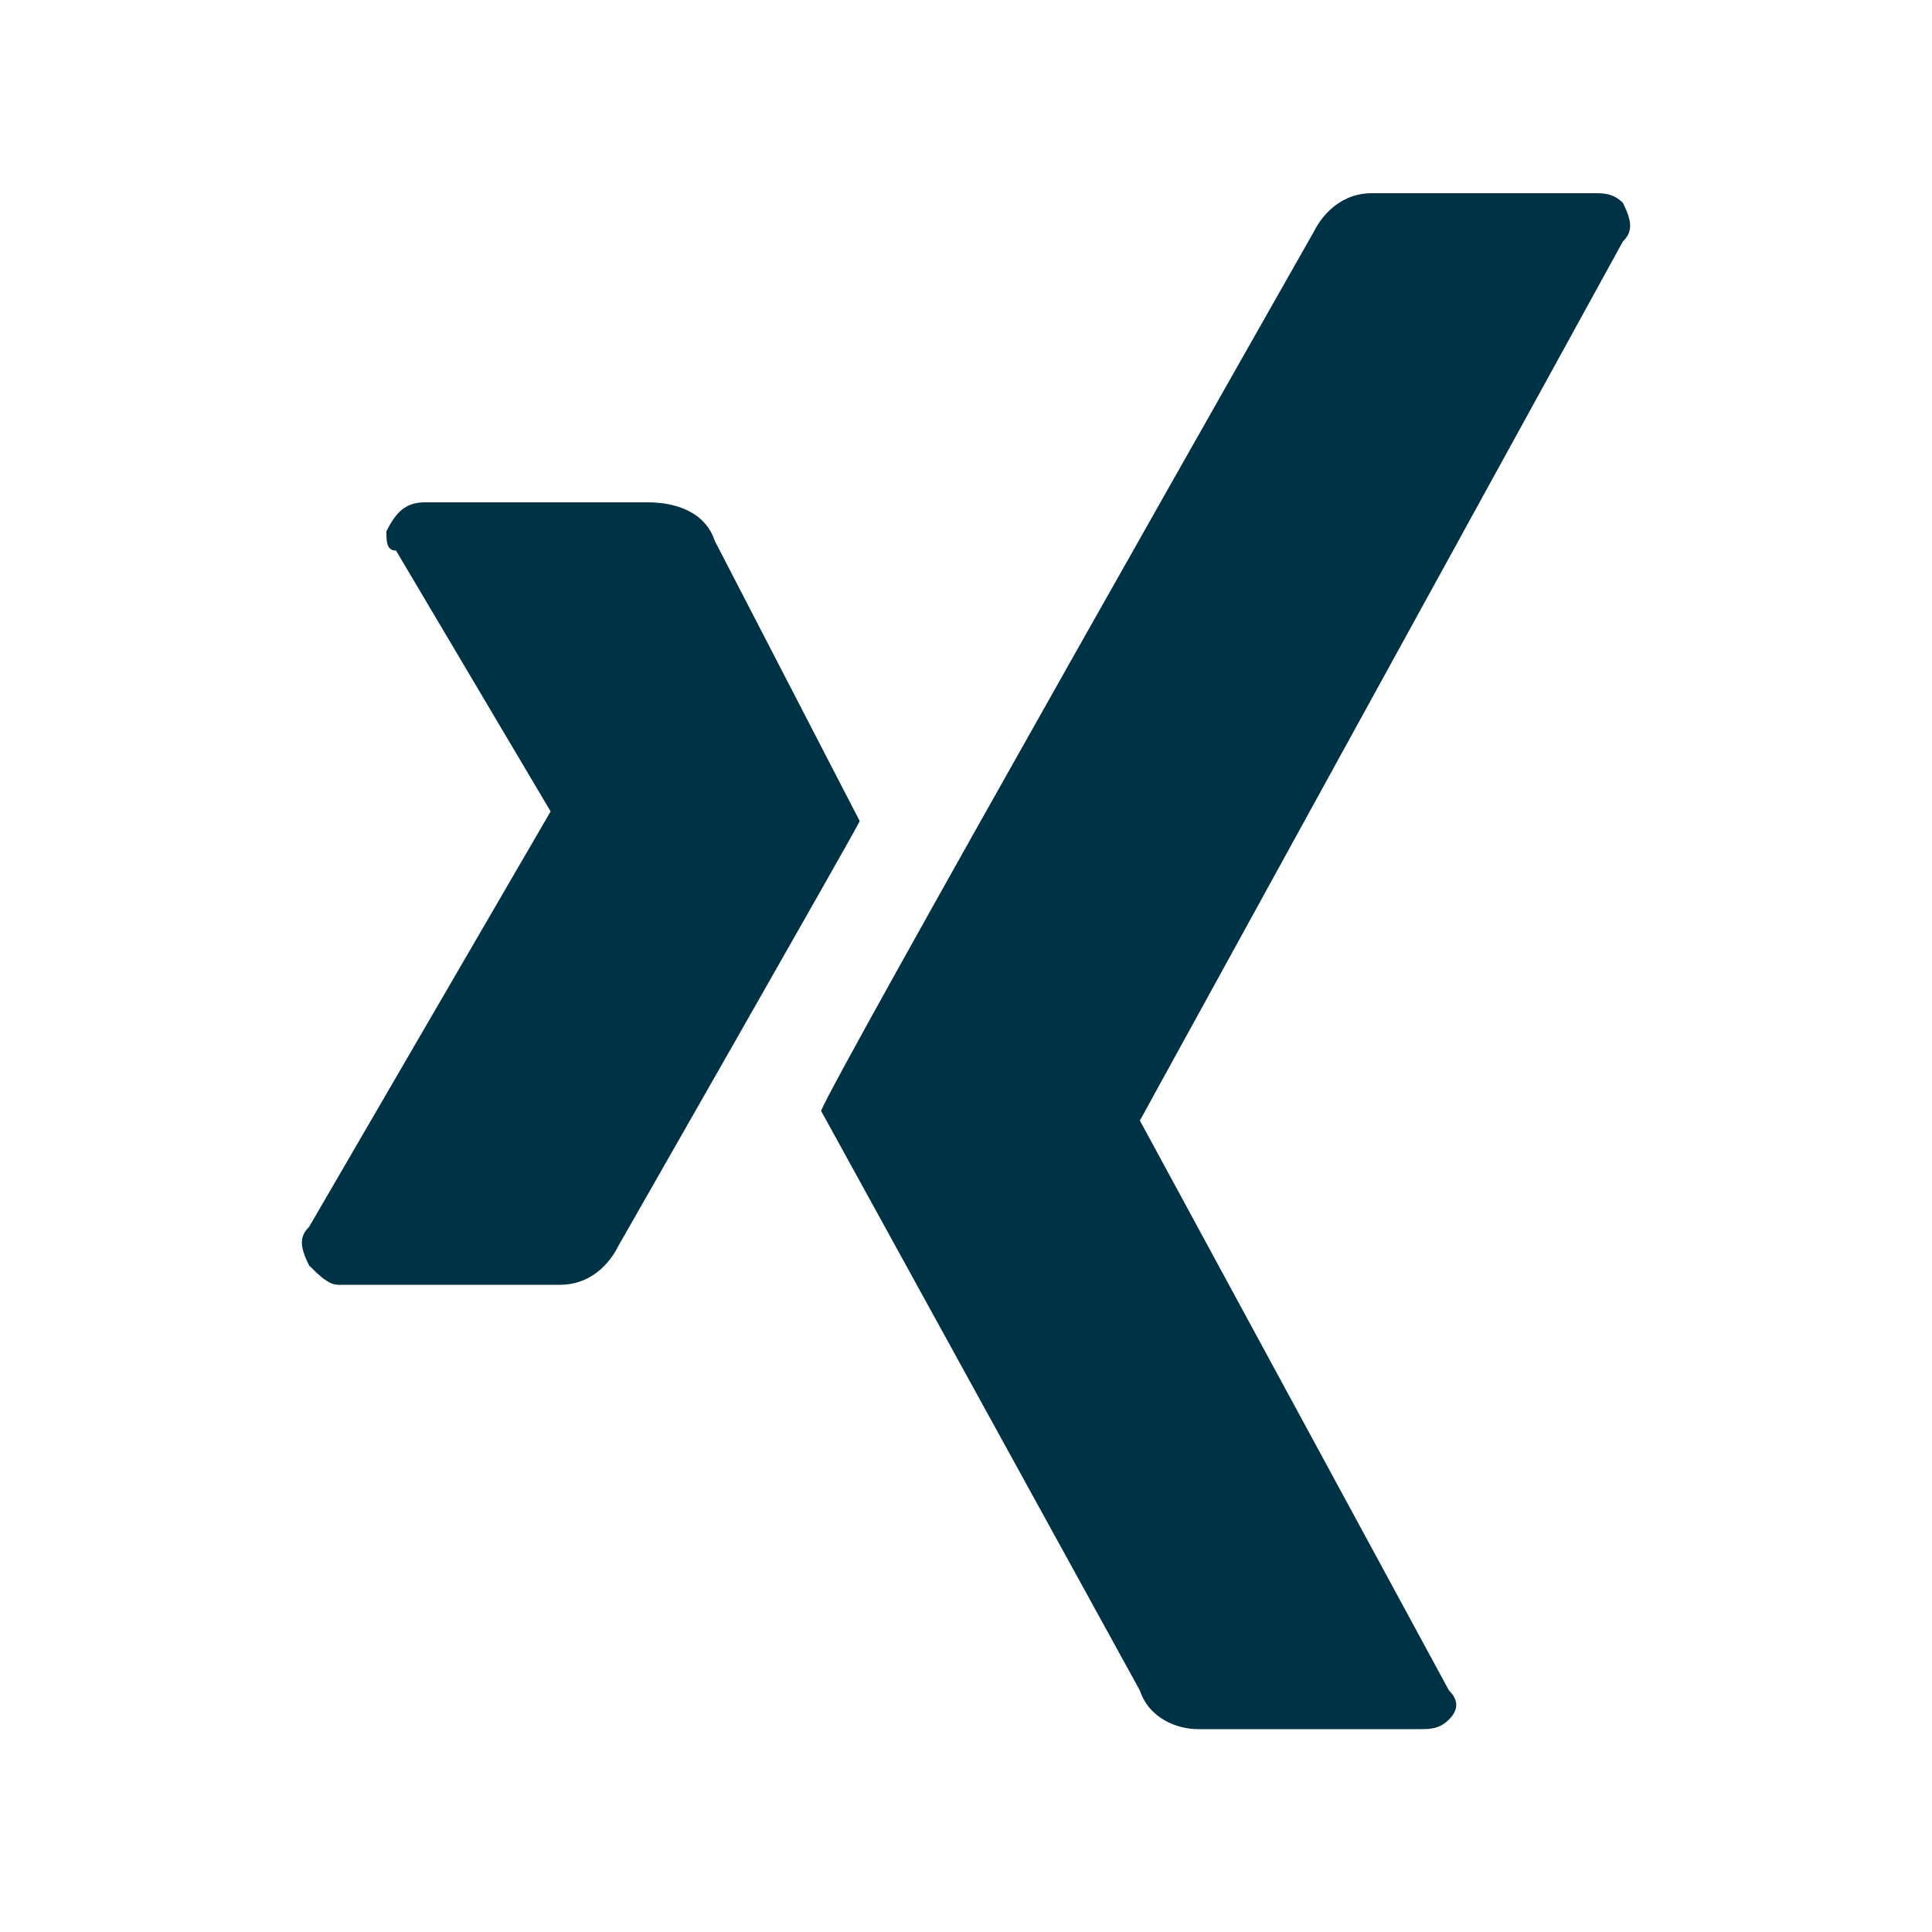
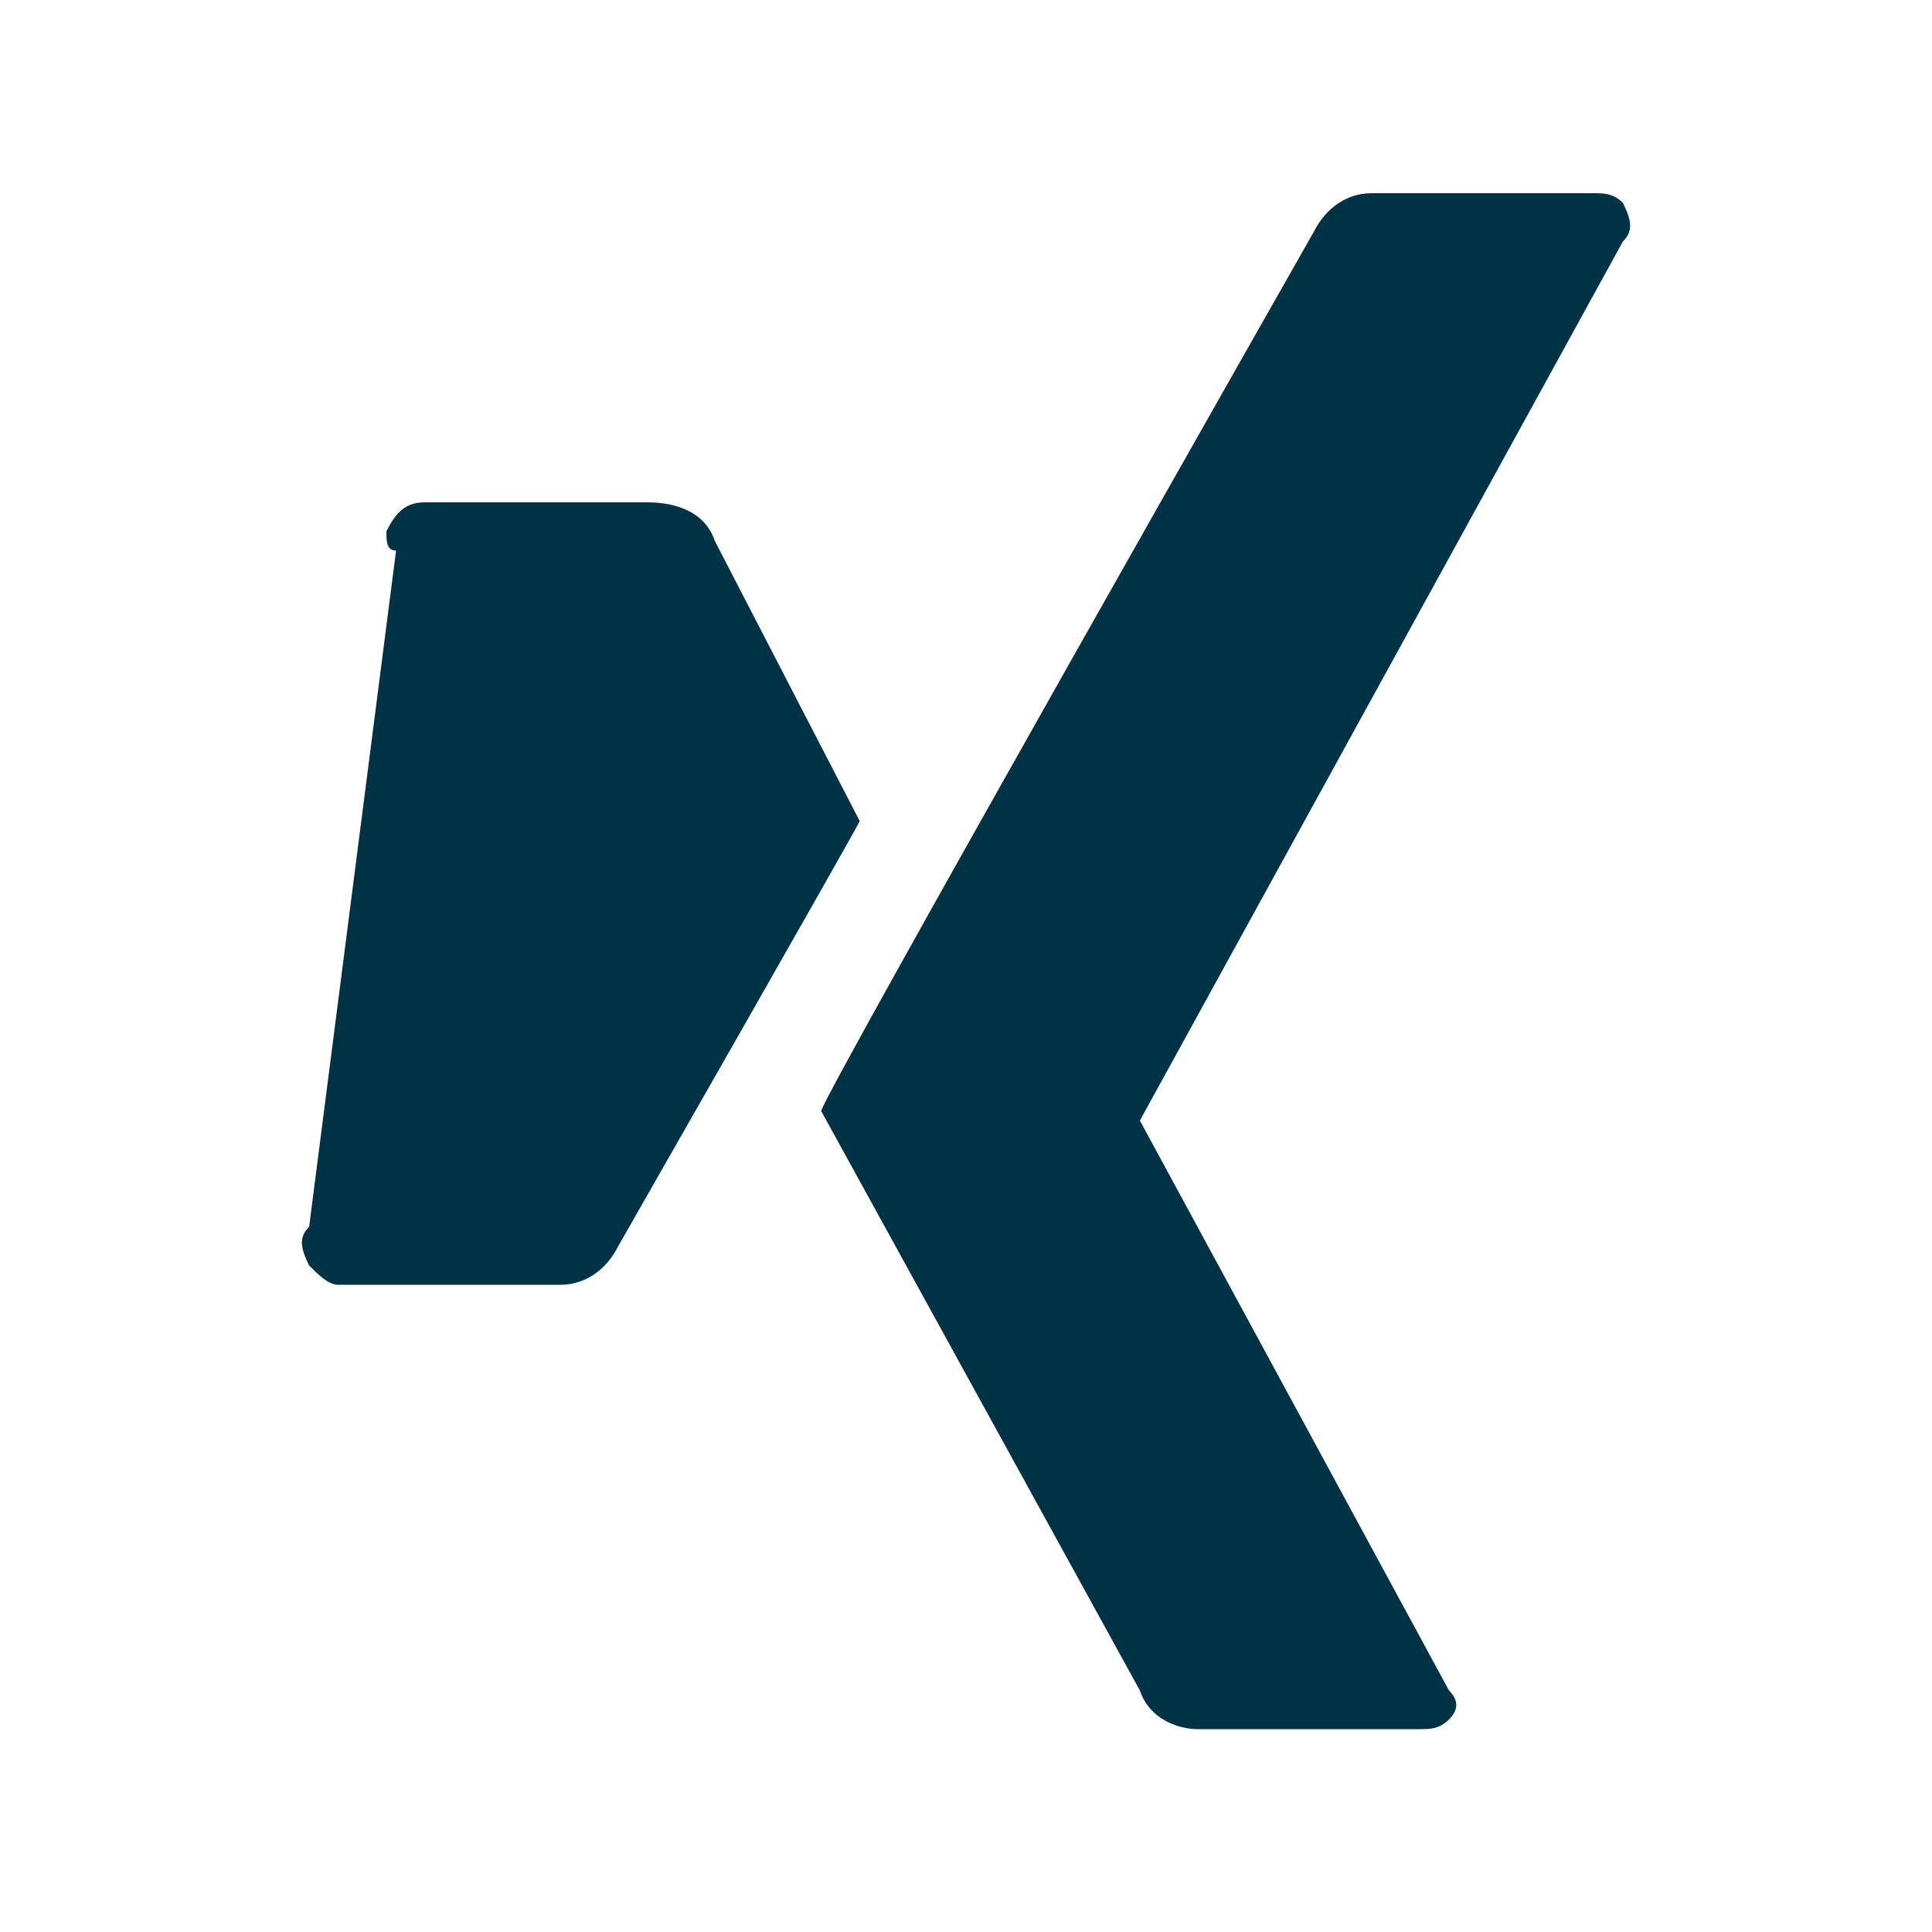
<svg xmlns="http://www.w3.org/2000/svg" width="24" height="24" viewBox="0 0 24 24" fill="none">
-   <path d="M8.88 6.72C8.76 6.36 8.4 6.24 8.04 6.24H5.28C5.04 6.24 4.92 6.36 4.8 6.6C4.8 6.72 4.8 6.84 4.92 6.84L6.84 10.08L3.84 15.24C3.72 15.36 3.72 15.48 3.84 15.72C3.96 15.84 4.08 15.96 4.2 15.96H6.96C7.32 15.96 7.56 15.72 7.68 15.48C7.68 15.48 10.56 10.44 10.68 10.2L8.88 6.72ZM20.16 3C20.28 2.88 20.28 2.76 20.16 2.52C20.04 2.4 19.92 2.4 19.8 2.4H17.04C16.68 2.4 16.44 2.64 16.32 2.88C16.32 2.88 10.32 13.44 10.2 13.8L14.16 21C14.28 21.36 14.64 21.48 14.88 21.48H17.64C17.76 21.48 17.88 21.48 18 21.36C18.12 21.24 18.12 21.12 18 21L14.16 13.92L20.16 3Z" fill="#003246" />
+   <path d="M8.88 6.72C8.76 6.36 8.4 6.24 8.04 6.24H5.28C5.04 6.24 4.92 6.36 4.8 6.6C4.8 6.72 4.8 6.84 4.92 6.84L3.84 15.24C3.72 15.36 3.72 15.48 3.84 15.72C3.96 15.84 4.08 15.96 4.2 15.96H6.96C7.32 15.96 7.56 15.72 7.68 15.48C7.68 15.48 10.56 10.44 10.68 10.2L8.88 6.72ZM20.16 3C20.28 2.88 20.28 2.76 20.16 2.52C20.04 2.4 19.92 2.4 19.8 2.4H17.04C16.68 2.4 16.44 2.64 16.32 2.88C16.32 2.88 10.32 13.44 10.2 13.8L14.16 21C14.28 21.36 14.64 21.48 14.88 21.48H17.64C17.76 21.48 17.88 21.48 18 21.36C18.12 21.24 18.12 21.12 18 21L14.16 13.92L20.16 3Z" fill="#003246" />
</svg>